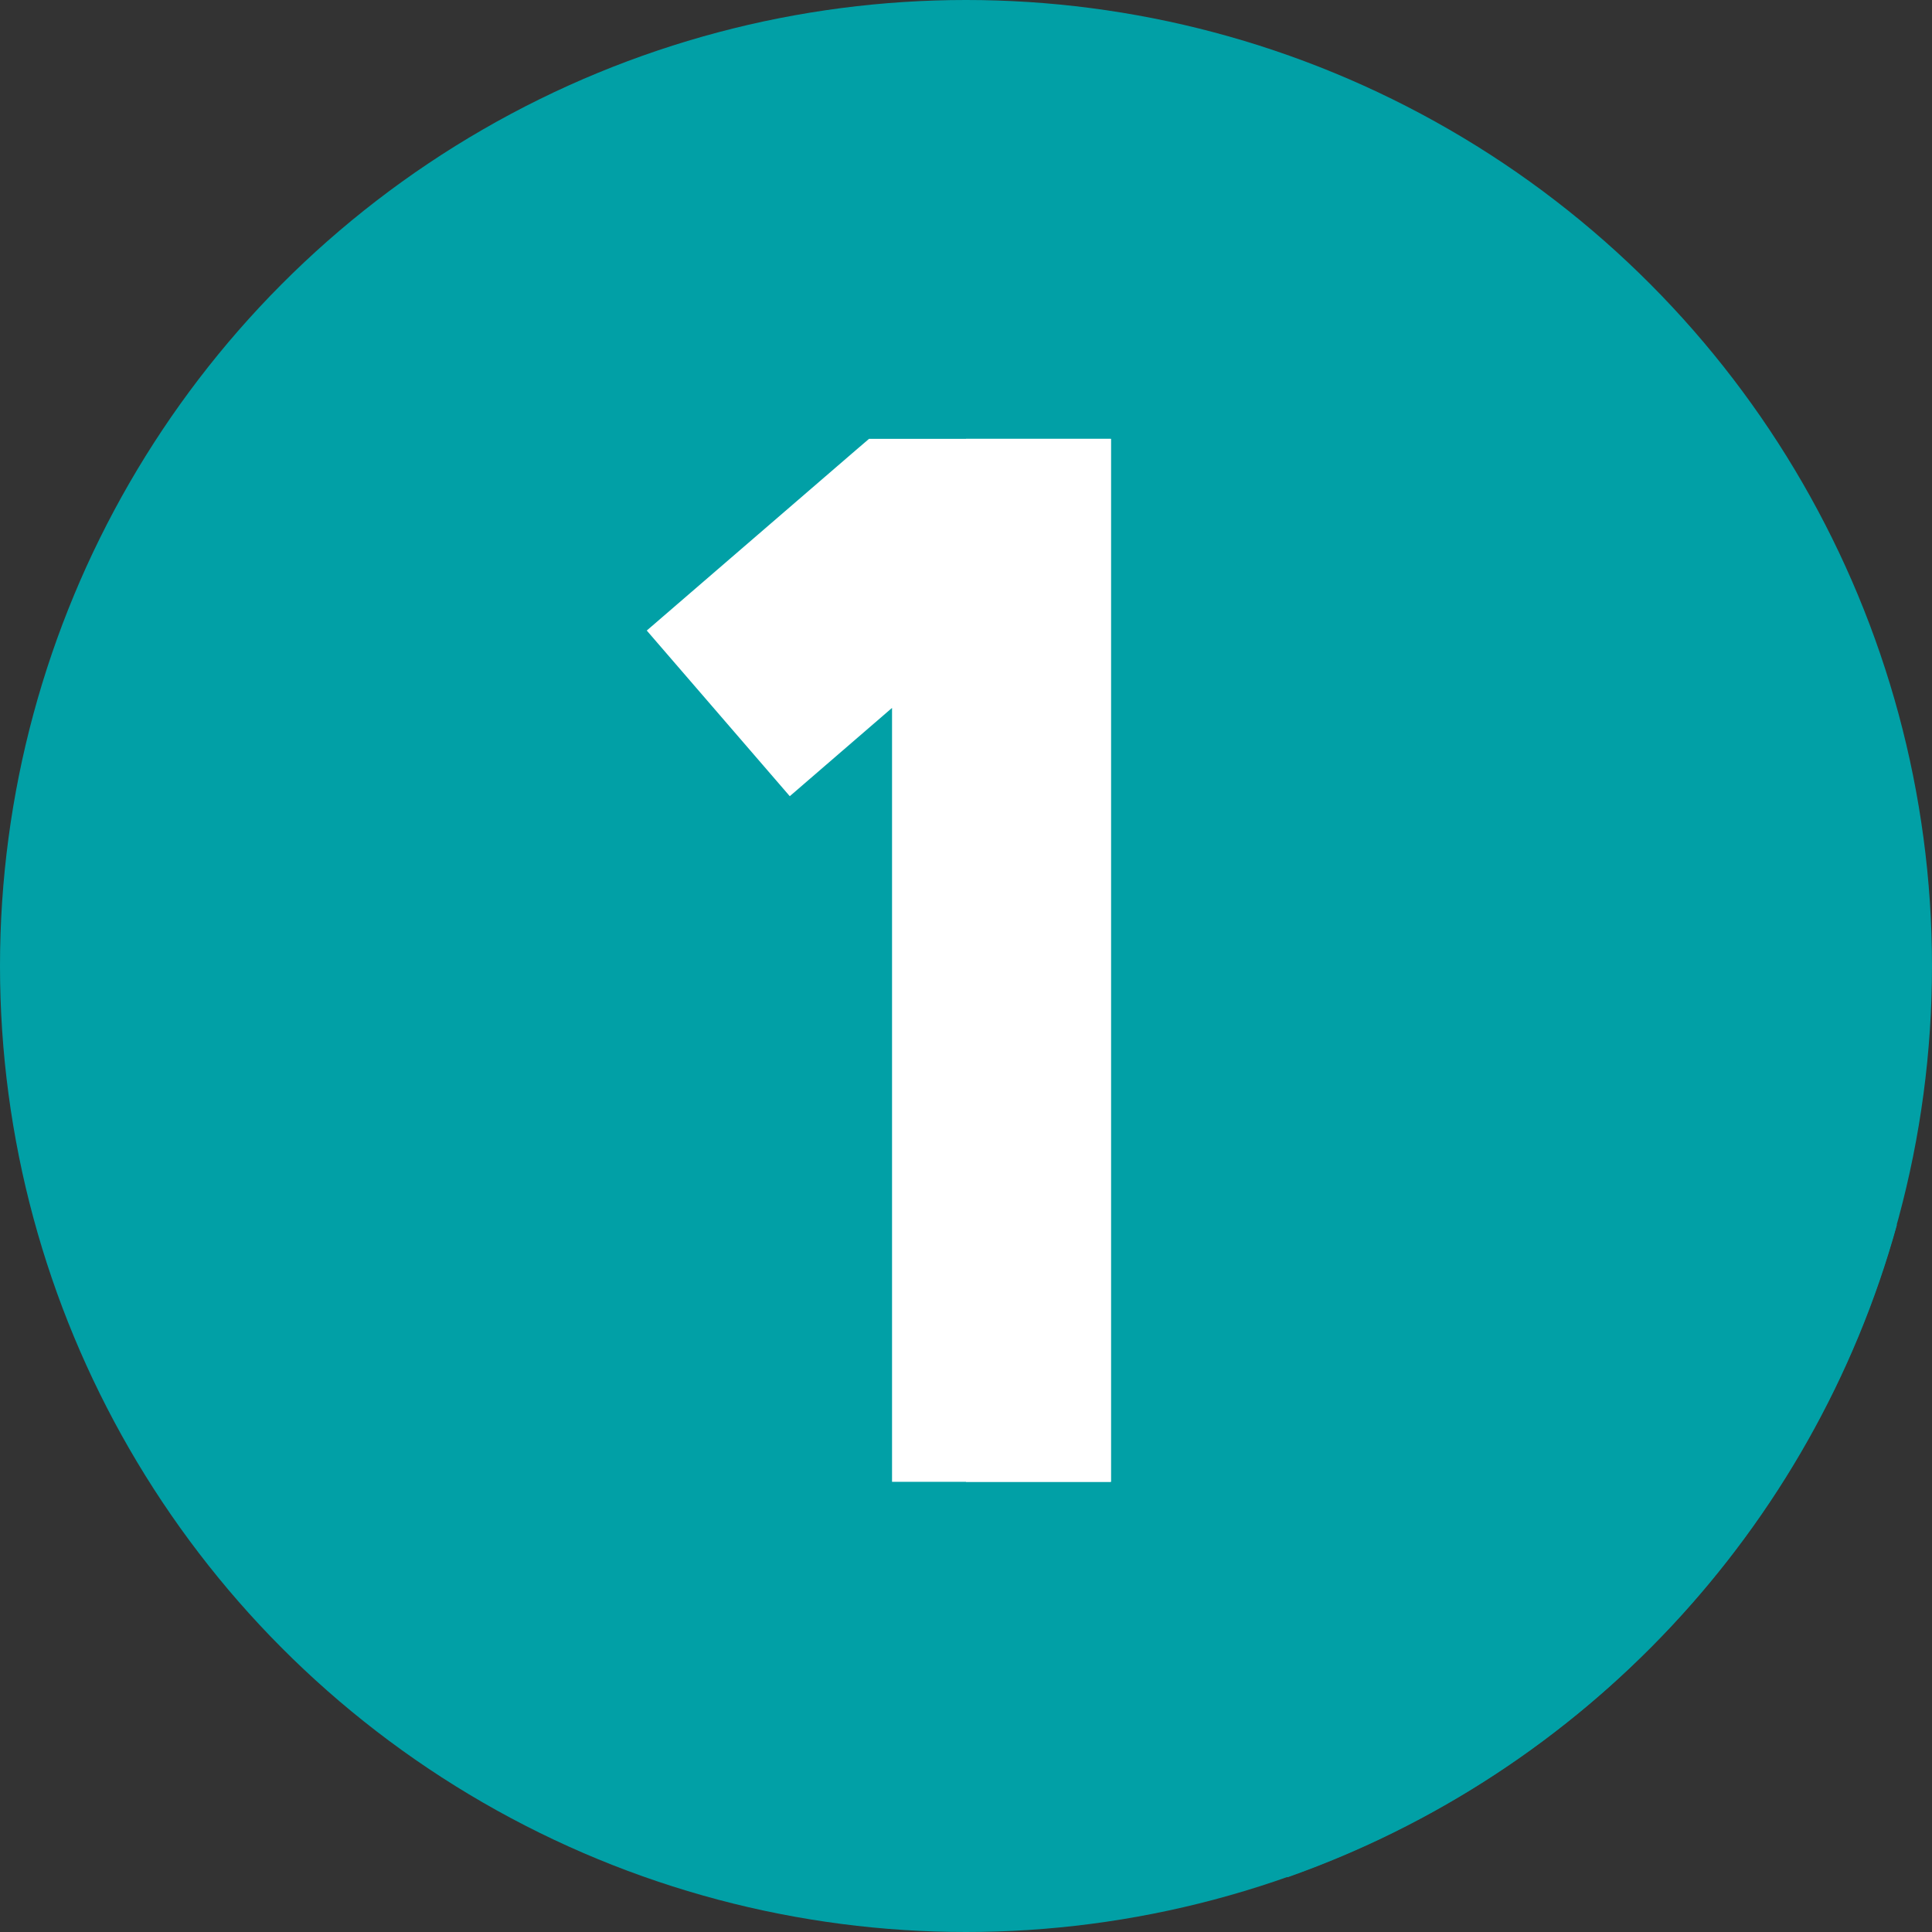
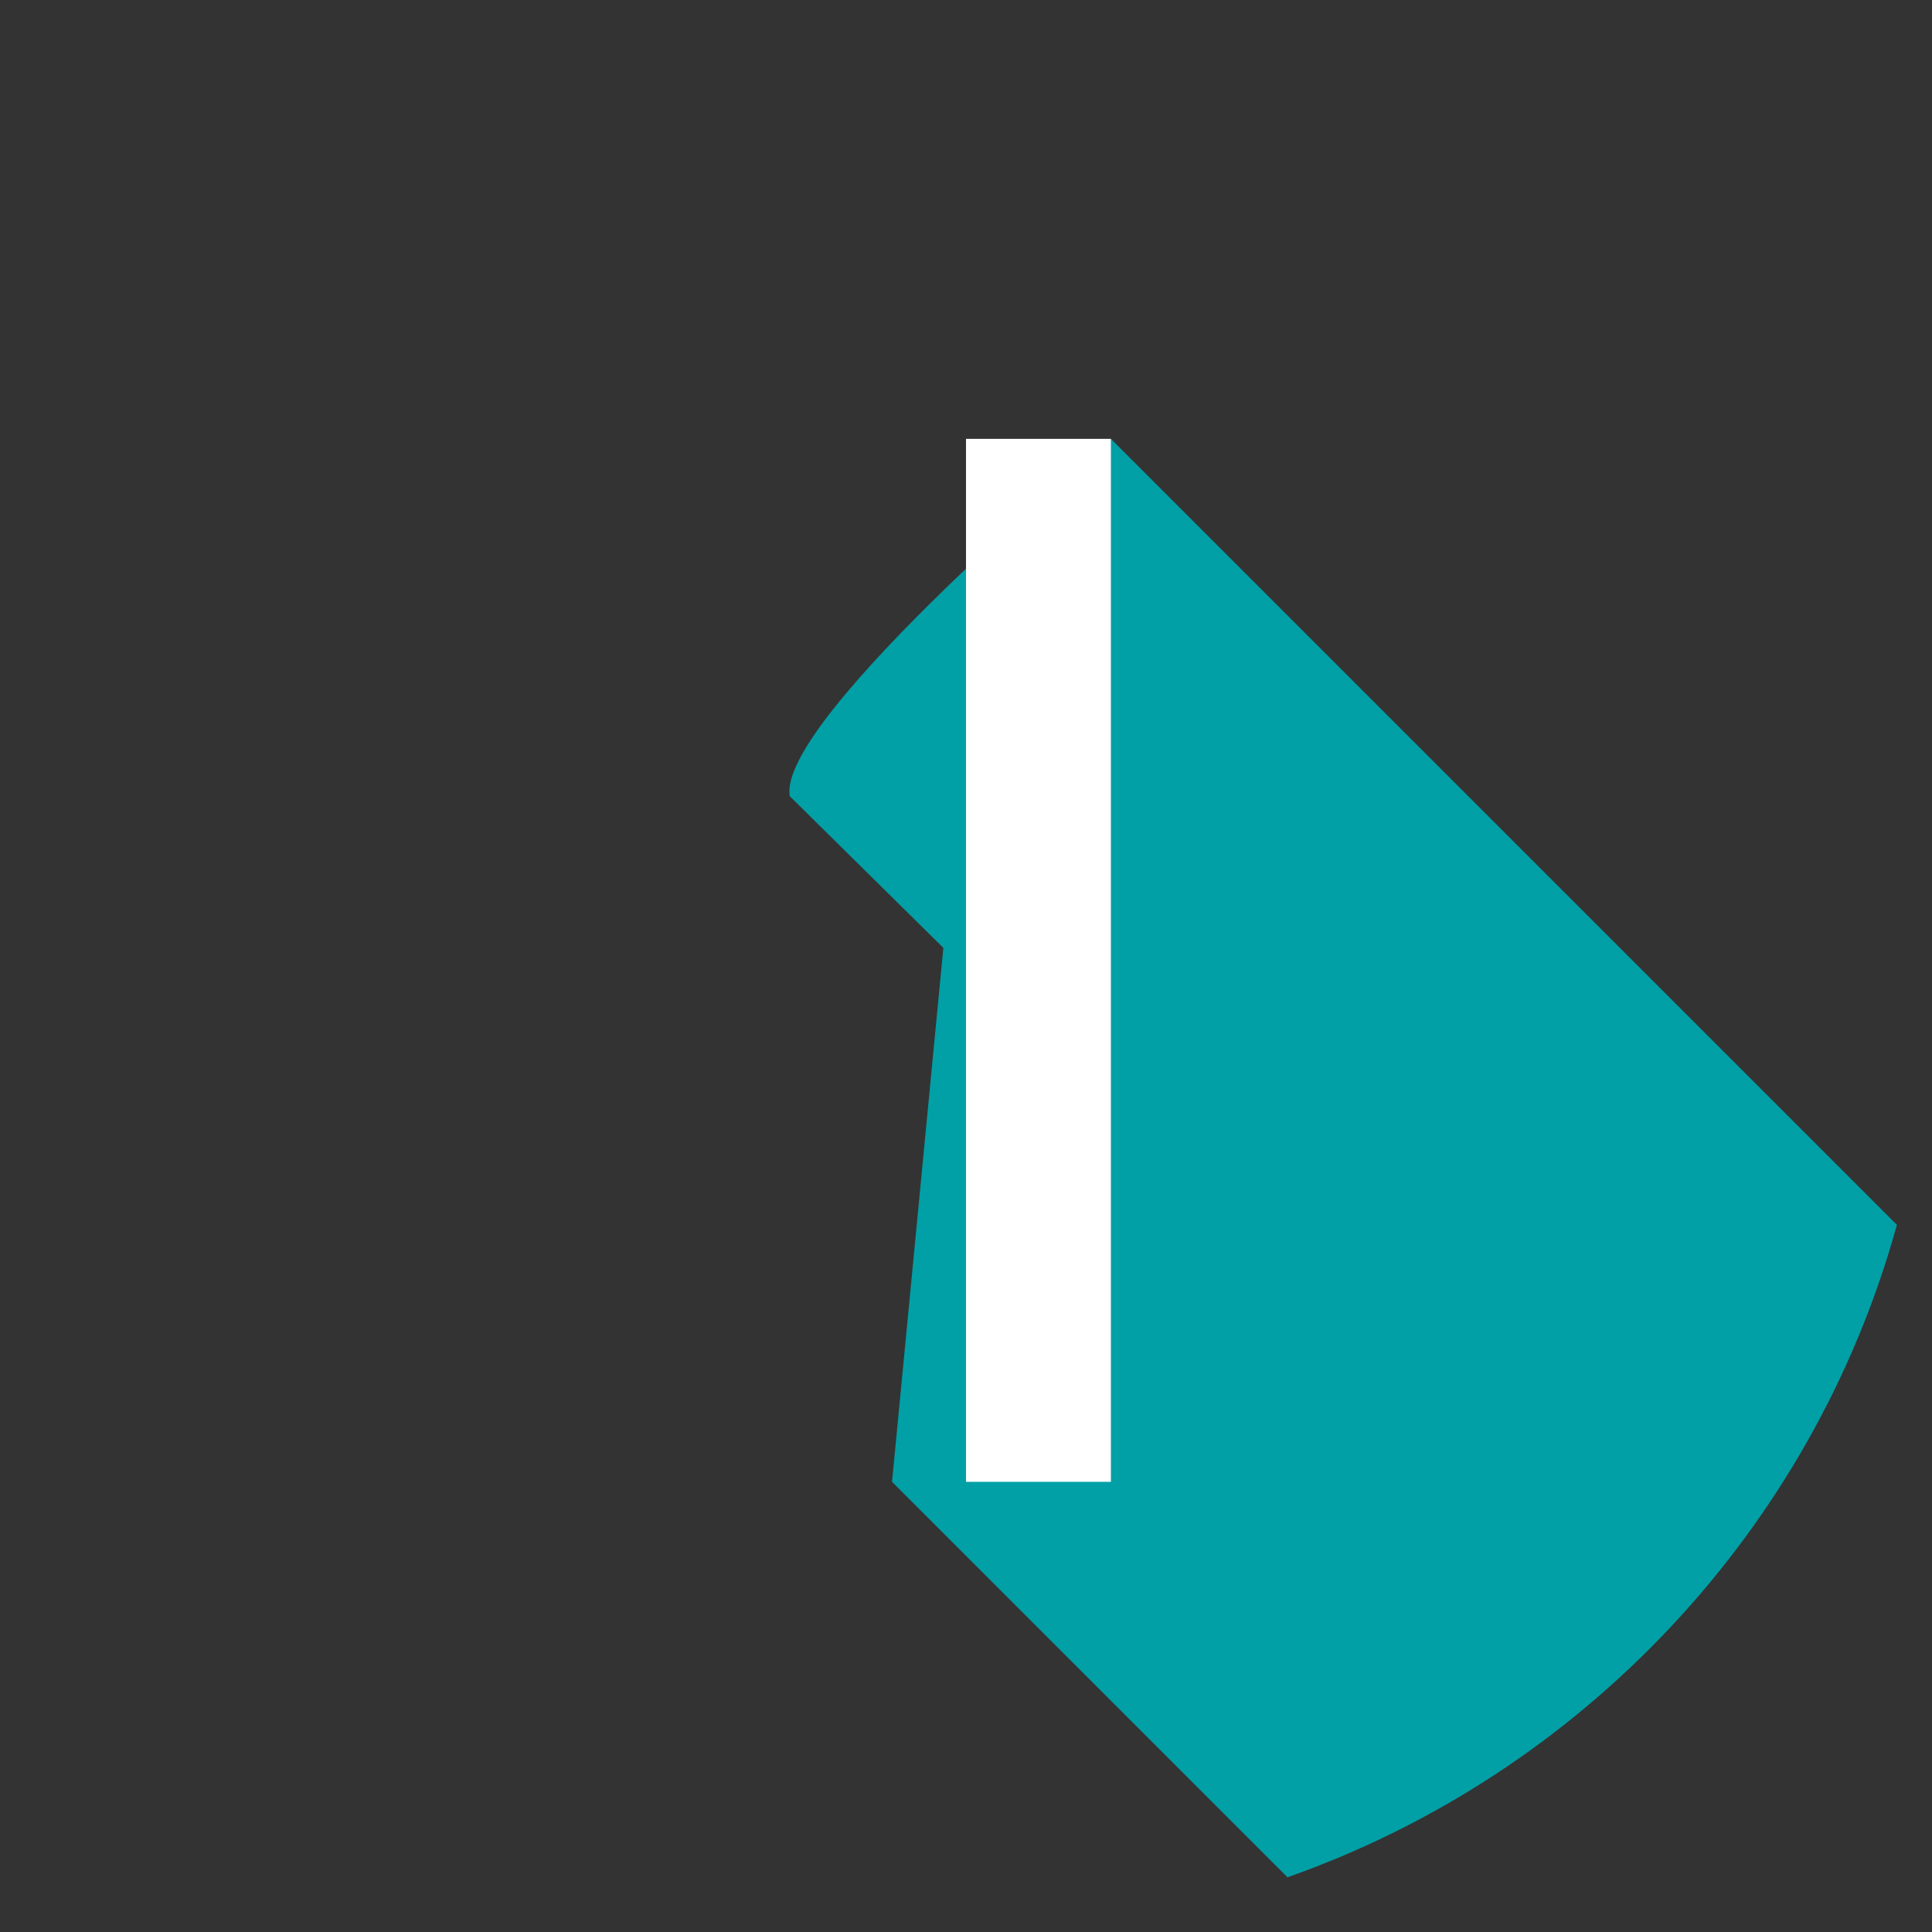
<svg xmlns="http://www.w3.org/2000/svg" id="Слой_1" x="0px" y="0px" viewBox="0 0 512 512" style="enable-background:new 0 0 512 512;" xml:space="preserve">
  <rect x="0" y="0" width="512" height="512" fill="#333333" stroke="none" />
  <style type="text/css"> .st0{fill:#01A0A6;} .st1{fill:#FFFFFF;} </style>
  <g>
    <g>
      <g>
-         <circle class="st0" cx="256" cy="256" r="256" />
-       </g>
+         </g>
      <path class="st0" d="M341.2,497.5c78.3-27.6,139.2-92.2,161.5-172.9L294.4,116.3c0,0-88.7,74.3-85.1,94.7l40.7,40.2l-13.6,141.5 L341.2,497.5z" />
      <g>
        <g>
-           <path class="st1" d="M294.4,116.3v276.4h-58V187.6L209.3,211l-37.9-43.9l55.4-47.8l3.5-3L294.4,116.3z" />
-         </g>
+           </g>
      </g>
      <g>
        <g>
-           <path class="st1" d="M256,116.3h38.4v276.4H256V116.3z" />
+           <path class="st1" d="M256,116.3h38.4v276.4H256V116.3" />
        </g>
      </g>
    </g>
  </g>
</svg>